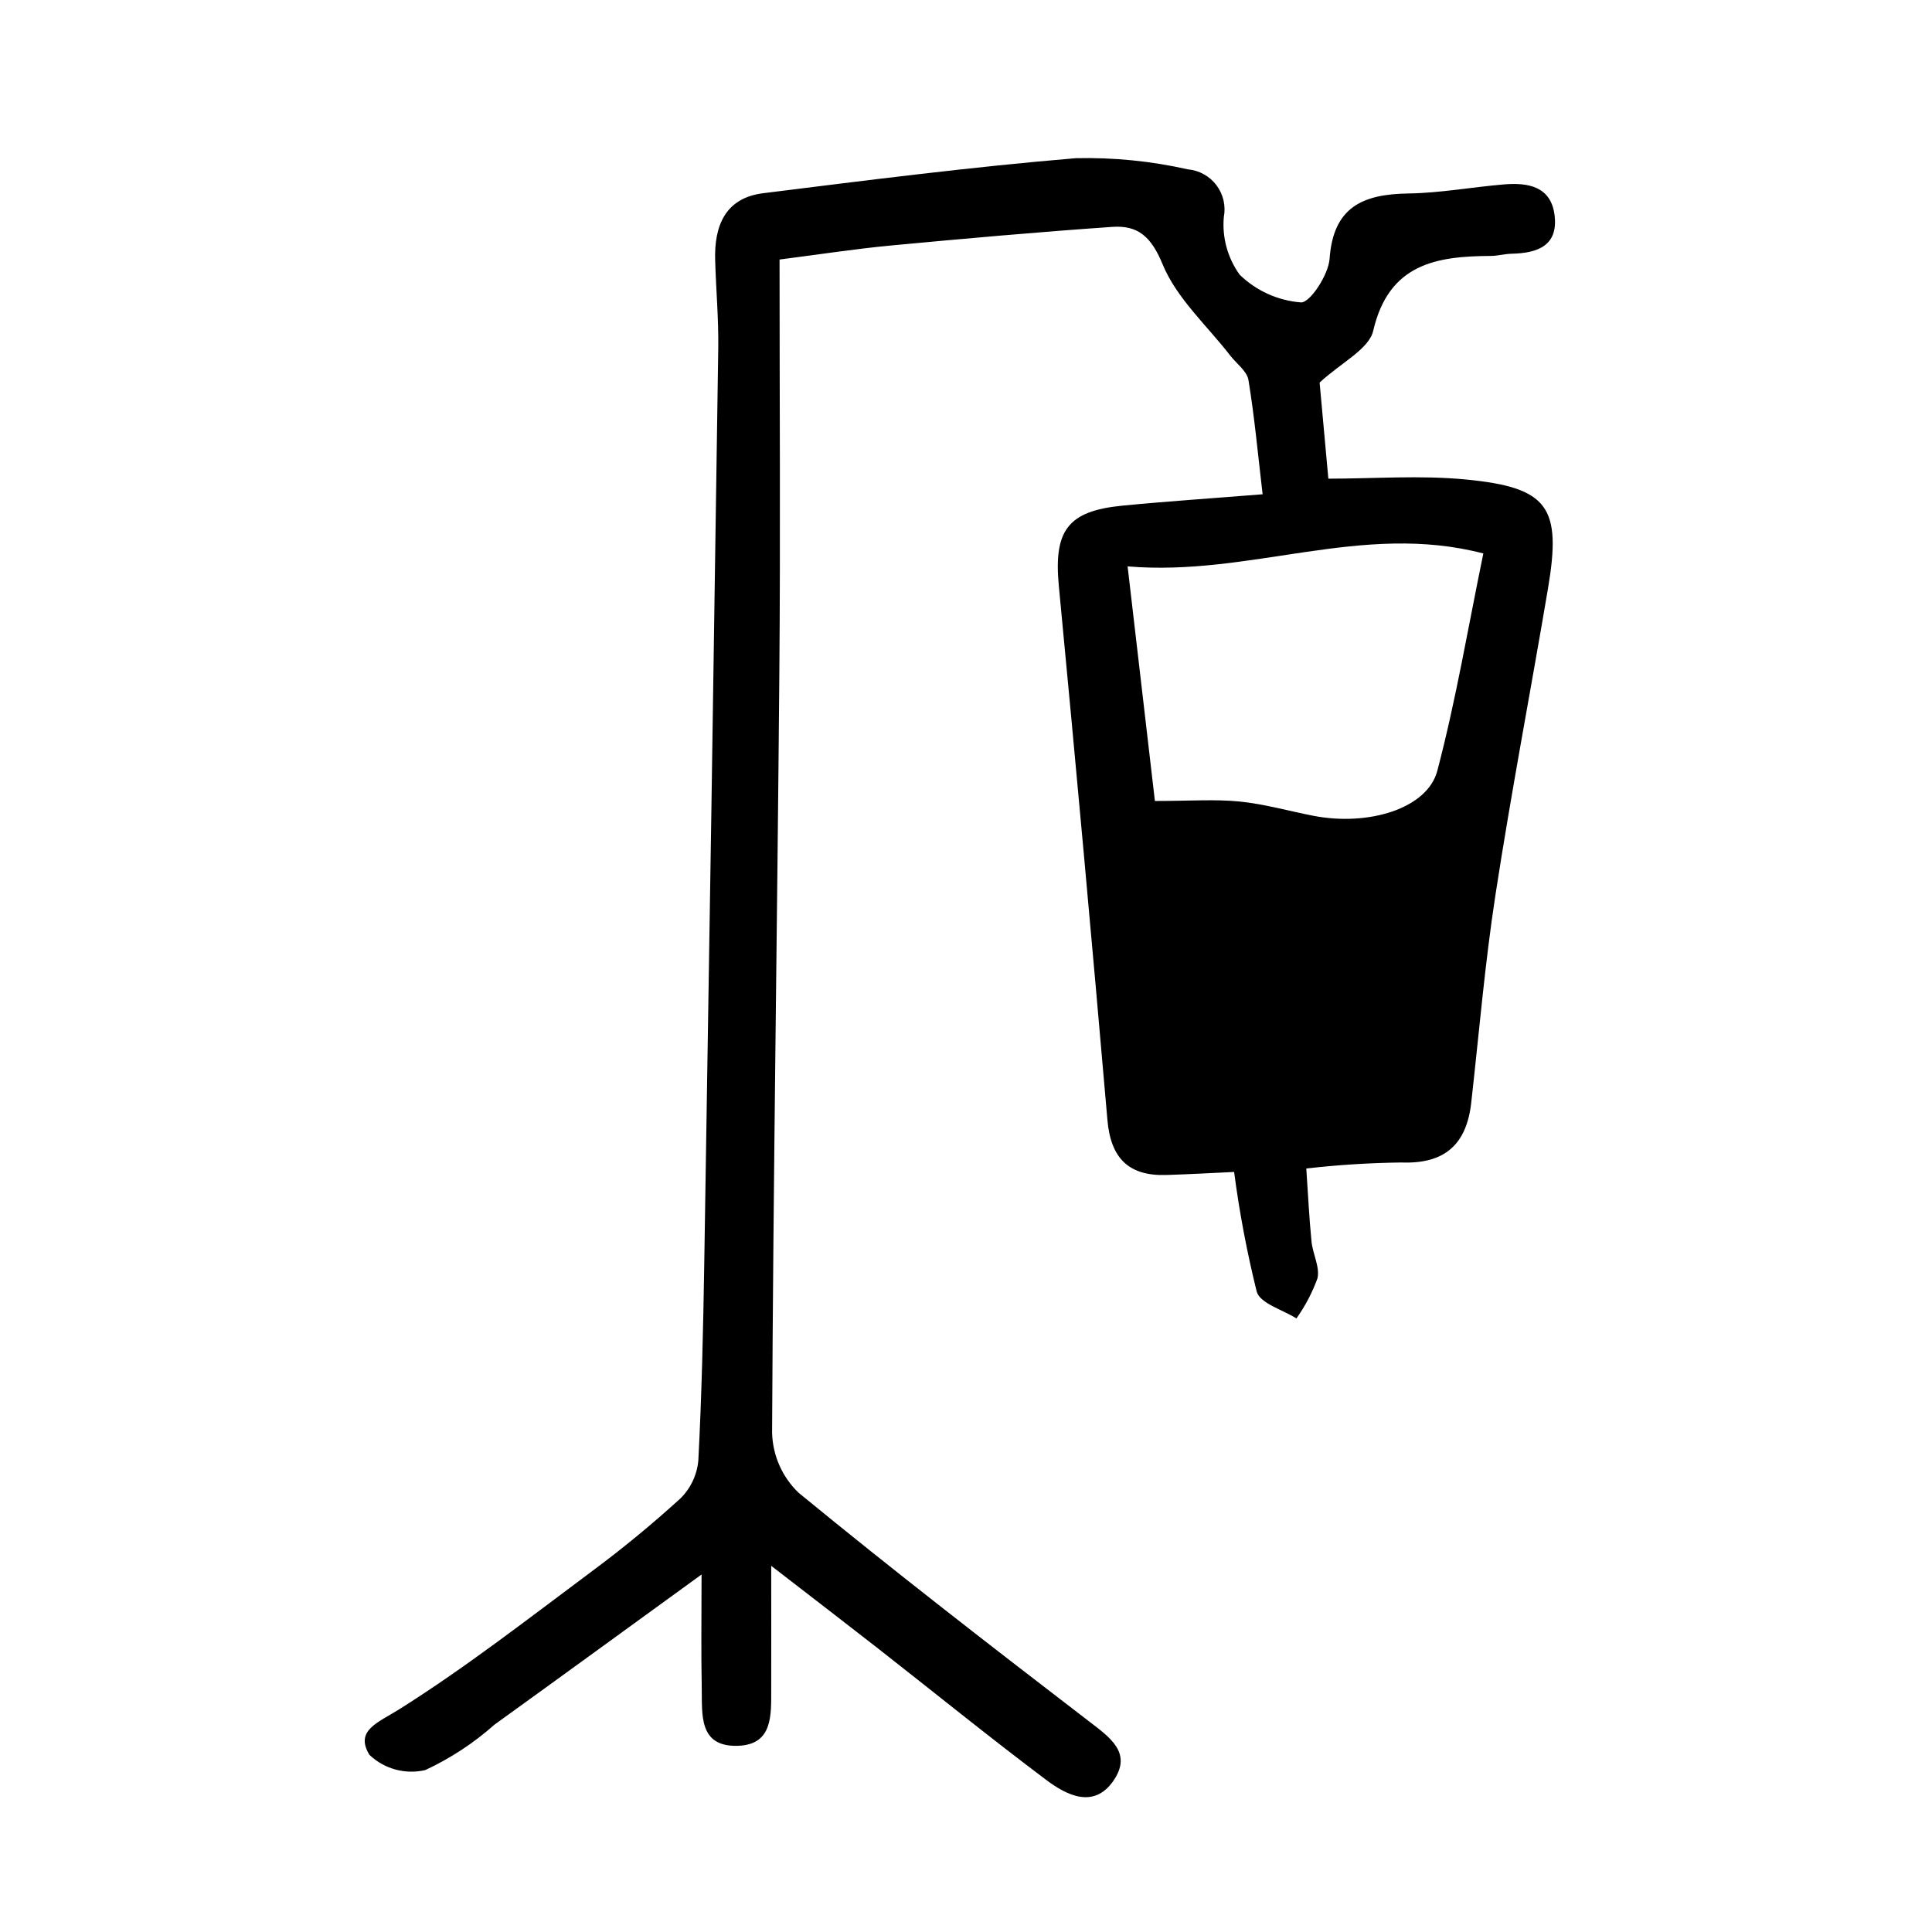
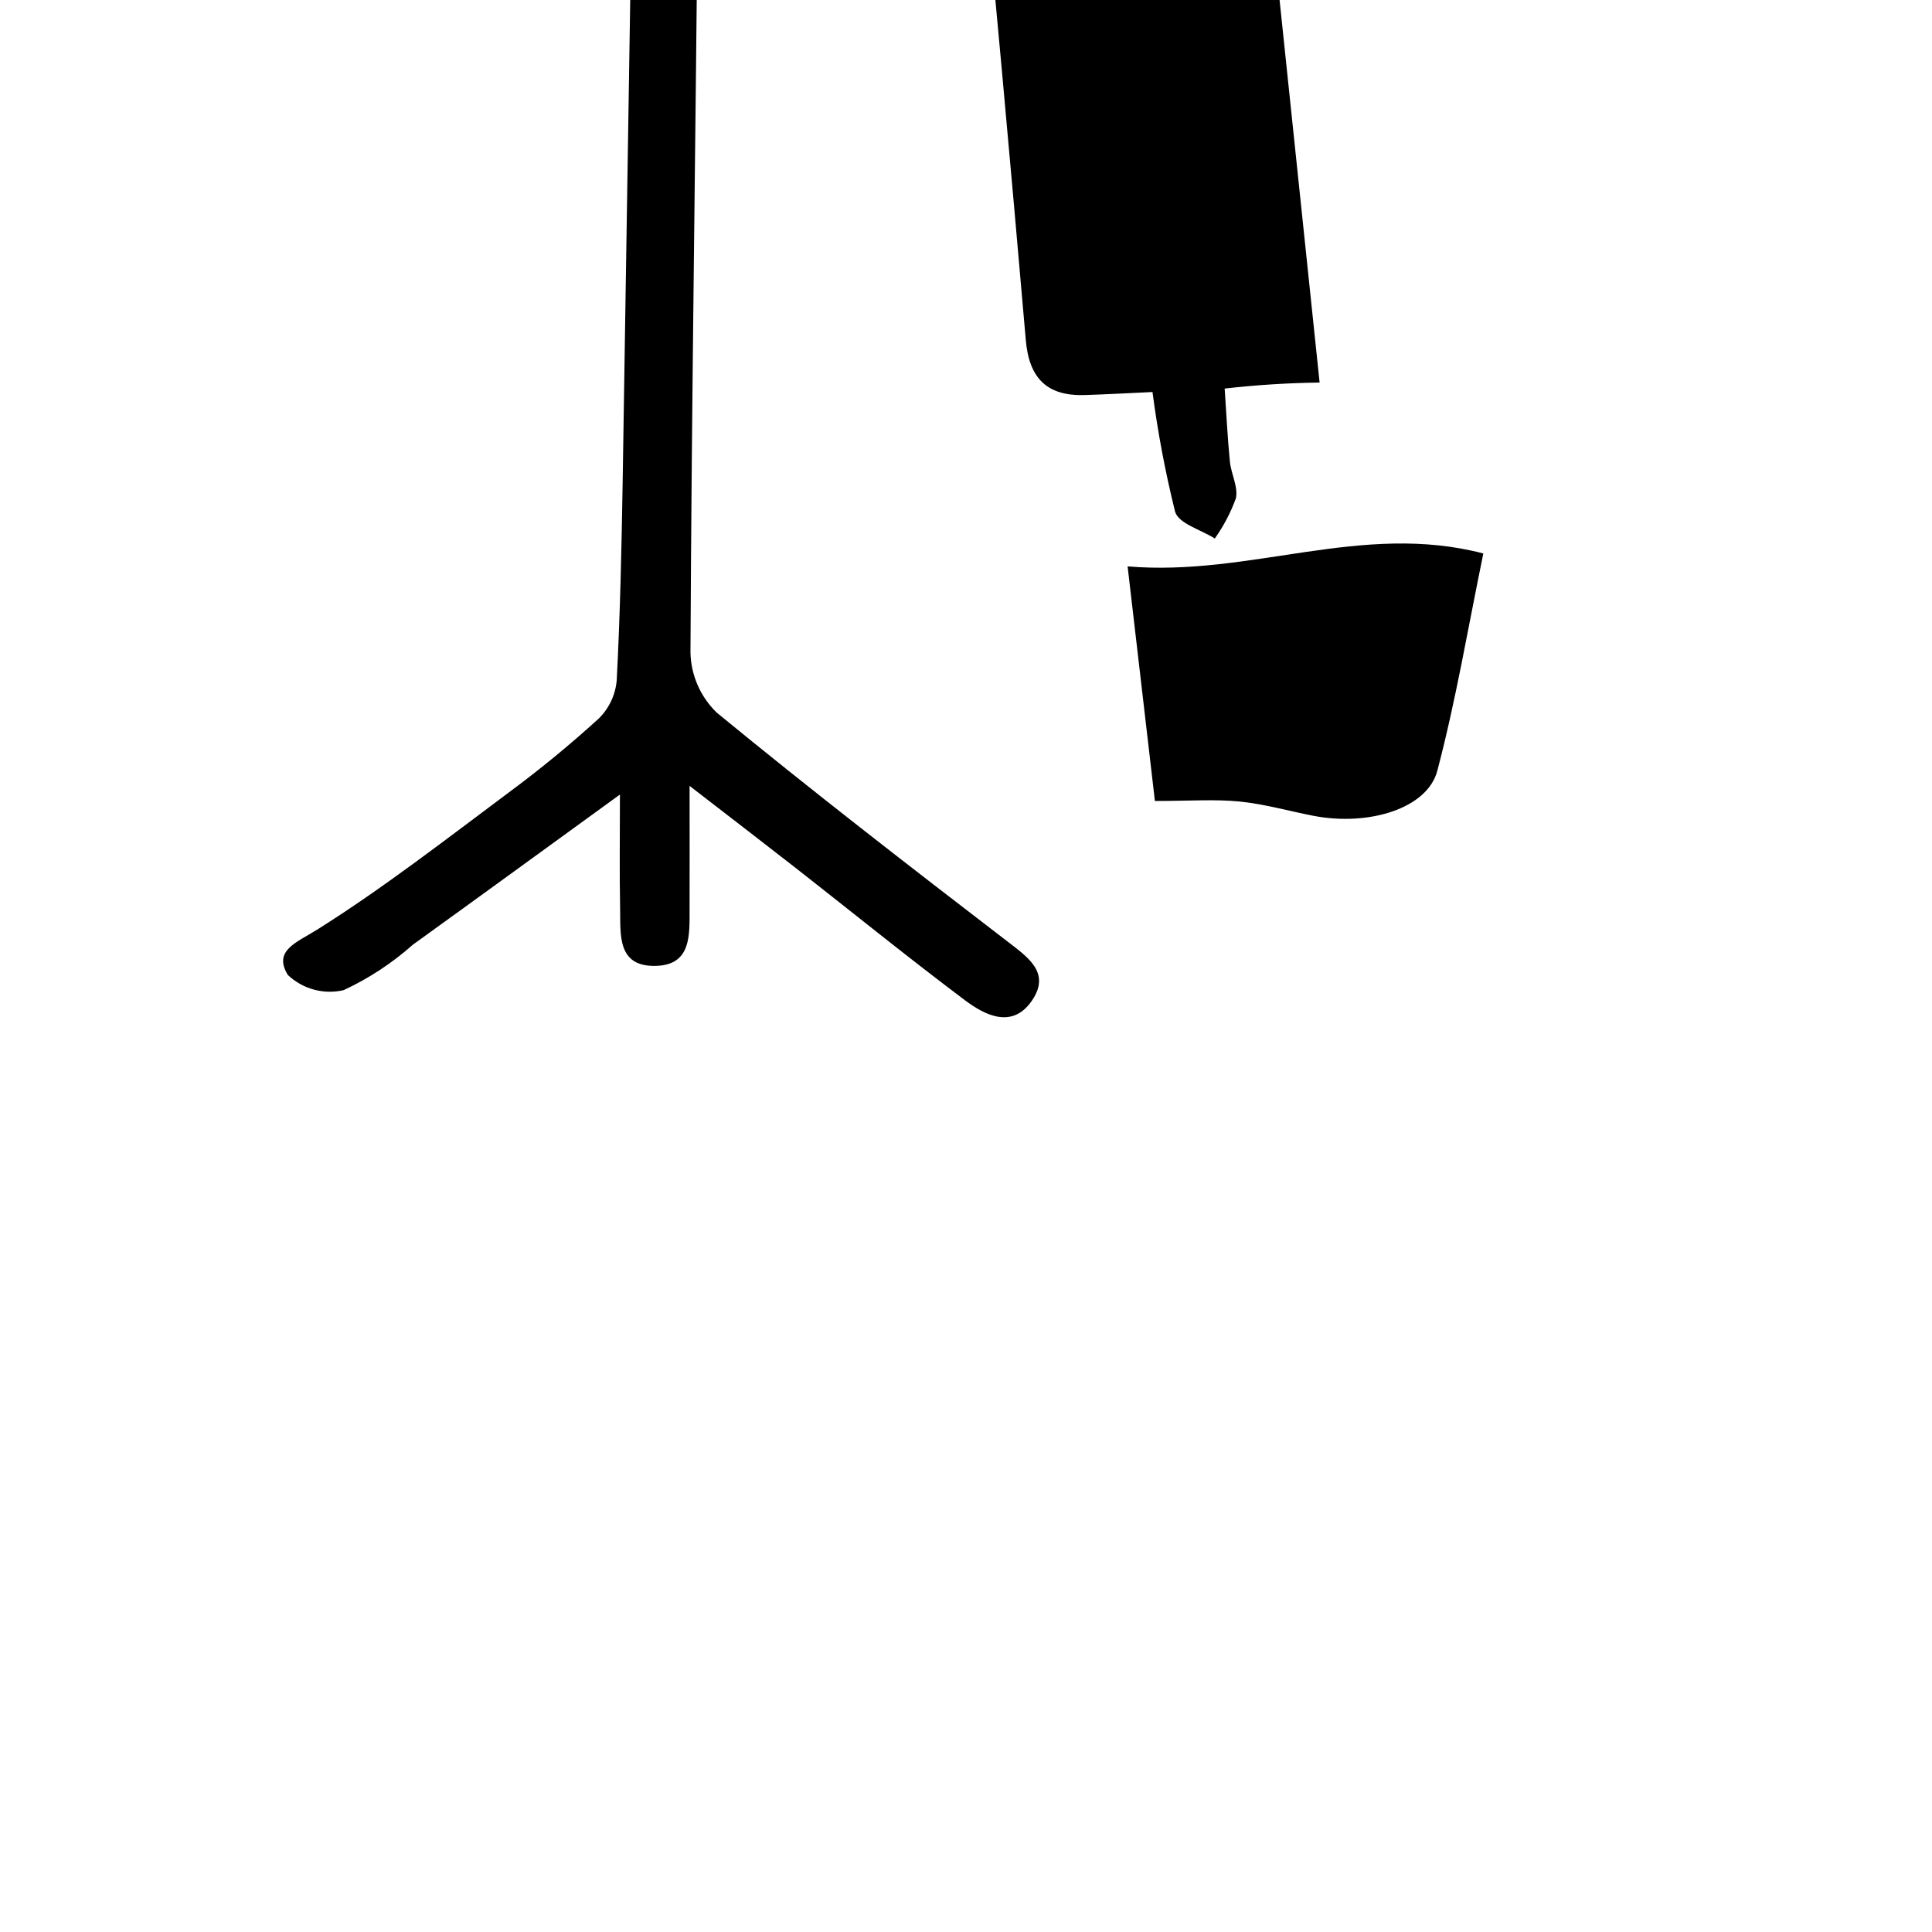
<svg xmlns="http://www.w3.org/2000/svg" fill="#000000" width="800px" height="800px" version="1.1" viewBox="144 144 512 512">
-   <path d="m493.71 245.38c0.656 7.219 1.422 15.617 2.316 25.473 12.09 0 24.32-0.945 36.328 0.207 21.996 2.106 25.539 7.269 21.879 28.902-4.57 27.051-9.742 54-13.91 81.113-2.816 18.289-4.363 36.777-6.434 55.172-1.25 11.082-7.055 16.27-18.547 15.824h0.004c-8.406 0.105-16.809 0.637-25.164 1.594 0.453 6.606 0.754 12.984 1.379 19.332 0.324 3.305 2.266 6.793 1.586 9.766l0.004-0.004c-1.375 3.785-3.254 7.363-5.586 10.641-3.641-2.316-9.574-3.949-10.504-7.055l-0.004 0.004c-2.598-10.469-4.606-21.078-6.004-31.77-5.758 0.266-11.875 0.621-17.996 0.805-9.965 0.309-14.707-4.465-15.578-14.559-4.082-47.219-8.375-94.422-12.883-141.6-1.375-14.609 2.348-19.801 16.785-21.215 11.715-1.145 23.461-1.914 37.223-3.023-1.27-10.797-2.156-20.602-3.754-30.289-0.387-2.344-3.141-4.293-4.793-6.43-6.184-7.992-14.238-15.203-17.949-24.215-3.023-7.336-6.519-10.398-13.336-9.926-19.574 1.359-39.125 3.094-58.664 4.934-9.496 0.898-18.941 2.367-29.52 3.719 0 36.875 0.258 73.203-0.055 109.54-0.551 67.105-1.617 134.24-1.922 201.38 0.156 6 2.668 11.699 6.988 15.867 25.191 20.68 50.984 40.641 76.848 60.492 5.703 4.379 11.785 8.48 6.551 15.957-5.148 7.34-12.27 3.793-17.672-0.266-15.113-11.355-29.781-23.262-44.656-34.902-8.379-6.551-16.828-13.023-28.293-21.887 0 13.055 0.035 22.848 0 32.637-0.031 6.75 0.555 14.762-8.836 15.059-10.5 0.336-9.43-8.398-9.574-15.34-0.191-9.516-0.047-19.039-0.047-30.062-19.184 13.922-36.969 26.879-54.82 39.75l-0.004-0.004c-5.512 4.906-11.707 8.98-18.398 12.09-5.293 1.23-10.848-0.285-14.789-4.027-3.977-6.488 2.312-8.566 7.906-12.09 17.492-11.012 33.906-23.781 50.512-36.164v-0.004c8.34-6.16 16.355-12.742 24.016-19.727 2.719-2.695 4.391-6.266 4.723-10.078 0.906-17.402 1.289-34.84 1.57-52.266 1.305-80.828 2.543-161.65 3.707-242.48 0.109-7.769-0.598-15.547-0.82-23.32-0.266-9.113 2.676-16.473 12.73-17.73 27.551-3.438 55.148-6.965 82.816-9.281 9.992-0.234 19.977 0.758 29.727 2.957 3.008 0.266 5.762 1.797 7.578 4.207s2.523 5.481 1.949 8.445c-0.48 5.434 1.02 10.859 4.215 15.281 4.387 4.258 10.121 6.852 16.215 7.328 2.402 0.152 7.297-7.305 7.598-11.551 0.977-13.789 8.863-17.129 20.836-17.316 8.496-0.117 16.957-1.703 25.453-2.41 6.394-0.527 12.465 0.578 13.355 8.297 0.926 8.062-4.68 9.926-11.375 10.078-1.844 0.039-3.68 0.574-5.543 0.586-14.5 0.07-27.02 2.098-31.152 19.789-1.117 4.91-8.41 8.402-14.215 13.773zm-50.883 48.715c2.695 23.176 5.039 43.398 7.234 62.172 9.332 0 15.945-0.504 22.445 0.145 6.586 0.664 13.047 2.519 19.582 3.789 14.652 2.82 30.18-1.926 32.816-11.941 4.953-18.785 8.16-38.031 12.195-57.586-32.191-8.41-61.711 6.184-94.273 3.422z" />
+   <path d="m493.71 245.38h0.004c-8.406 0.105-16.809 0.637-25.164 1.594 0.453 6.606 0.754 12.984 1.379 19.332 0.324 3.305 2.266 6.793 1.586 9.766l0.004-0.004c-1.375 3.785-3.254 7.363-5.586 10.641-3.641-2.316-9.574-3.949-10.504-7.055l-0.004 0.004c-2.598-10.469-4.606-21.078-6.004-31.77-5.758 0.266-11.875 0.621-17.996 0.805-9.965 0.309-14.707-4.465-15.578-14.559-4.082-47.219-8.375-94.422-12.883-141.6-1.375-14.609 2.348-19.801 16.785-21.215 11.715-1.145 23.461-1.914 37.223-3.023-1.27-10.797-2.156-20.602-3.754-30.289-0.387-2.344-3.141-4.293-4.793-6.43-6.184-7.992-14.238-15.203-17.949-24.215-3.023-7.336-6.519-10.398-13.336-9.926-19.574 1.359-39.125 3.094-58.664 4.934-9.496 0.898-18.941 2.367-29.52 3.719 0 36.875 0.258 73.203-0.055 109.54-0.551 67.105-1.617 134.24-1.922 201.38 0.156 6 2.668 11.699 6.988 15.867 25.191 20.68 50.984 40.641 76.848 60.492 5.703 4.379 11.785 8.48 6.551 15.957-5.148 7.34-12.27 3.793-17.672-0.266-15.113-11.355-29.781-23.262-44.656-34.902-8.379-6.551-16.828-13.023-28.293-21.887 0 13.055 0.035 22.848 0 32.637-0.031 6.75 0.555 14.762-8.836 15.059-10.5 0.336-9.43-8.398-9.574-15.34-0.191-9.516-0.047-19.039-0.047-30.062-19.184 13.922-36.969 26.879-54.82 39.75l-0.004-0.004c-5.512 4.906-11.707 8.98-18.398 12.09-5.293 1.23-10.848-0.285-14.789-4.027-3.977-6.488 2.312-8.566 7.906-12.09 17.492-11.012 33.906-23.781 50.512-36.164v-0.004c8.34-6.16 16.355-12.742 24.016-19.727 2.719-2.695 4.391-6.266 4.723-10.078 0.906-17.402 1.289-34.84 1.57-52.266 1.305-80.828 2.543-161.65 3.707-242.48 0.109-7.769-0.598-15.547-0.82-23.32-0.266-9.113 2.676-16.473 12.73-17.73 27.551-3.438 55.148-6.965 82.816-9.281 9.992-0.234 19.977 0.758 29.727 2.957 3.008 0.266 5.762 1.797 7.578 4.207s2.523 5.481 1.949 8.445c-0.48 5.434 1.02 10.859 4.215 15.281 4.387 4.258 10.121 6.852 16.215 7.328 2.402 0.152 7.297-7.305 7.598-11.551 0.977-13.789 8.863-17.129 20.836-17.316 8.496-0.117 16.957-1.703 25.453-2.41 6.394-0.527 12.465 0.578 13.355 8.297 0.926 8.062-4.68 9.926-11.375 10.078-1.844 0.039-3.68 0.574-5.543 0.586-14.5 0.07-27.02 2.098-31.152 19.789-1.117 4.91-8.41 8.402-14.215 13.773zm-50.883 48.715c2.695 23.176 5.039 43.398 7.234 62.172 9.332 0 15.945-0.504 22.445 0.145 6.586 0.664 13.047 2.519 19.582 3.789 14.652 2.82 30.18-1.926 32.816-11.941 4.953-18.785 8.16-38.031 12.195-57.586-32.191-8.41-61.711 6.184-94.273 3.422z" />
</svg>